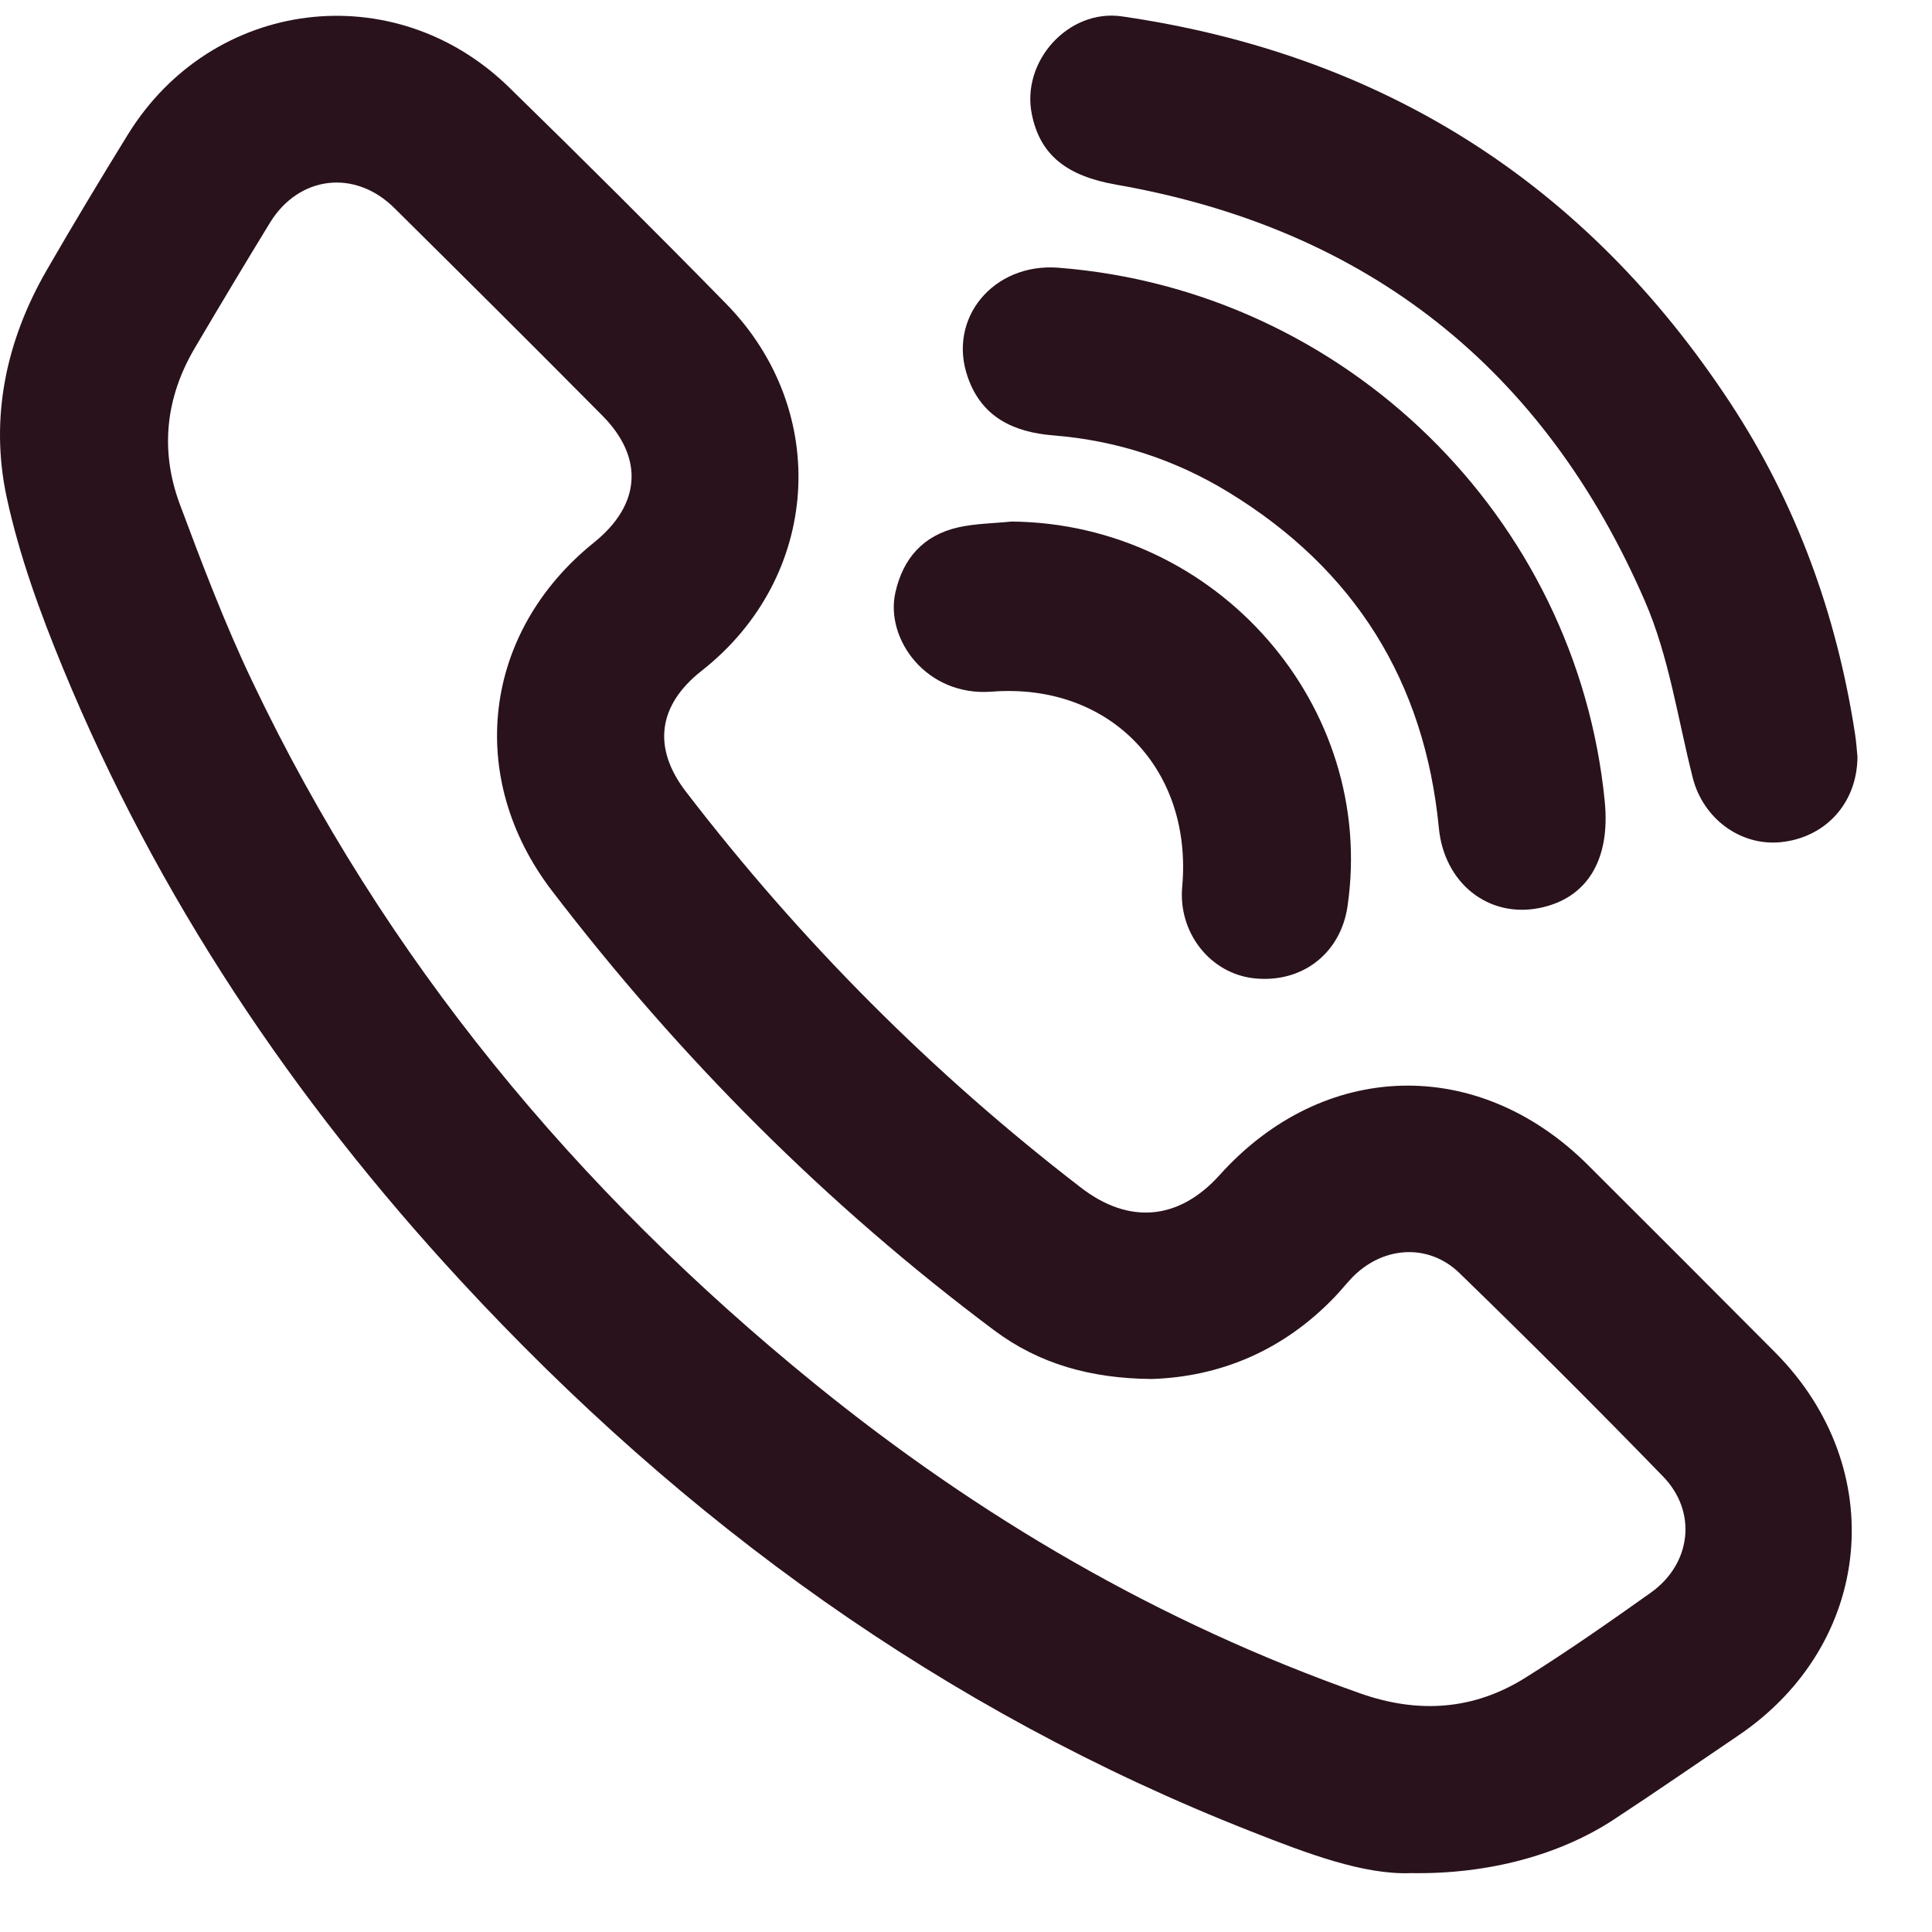
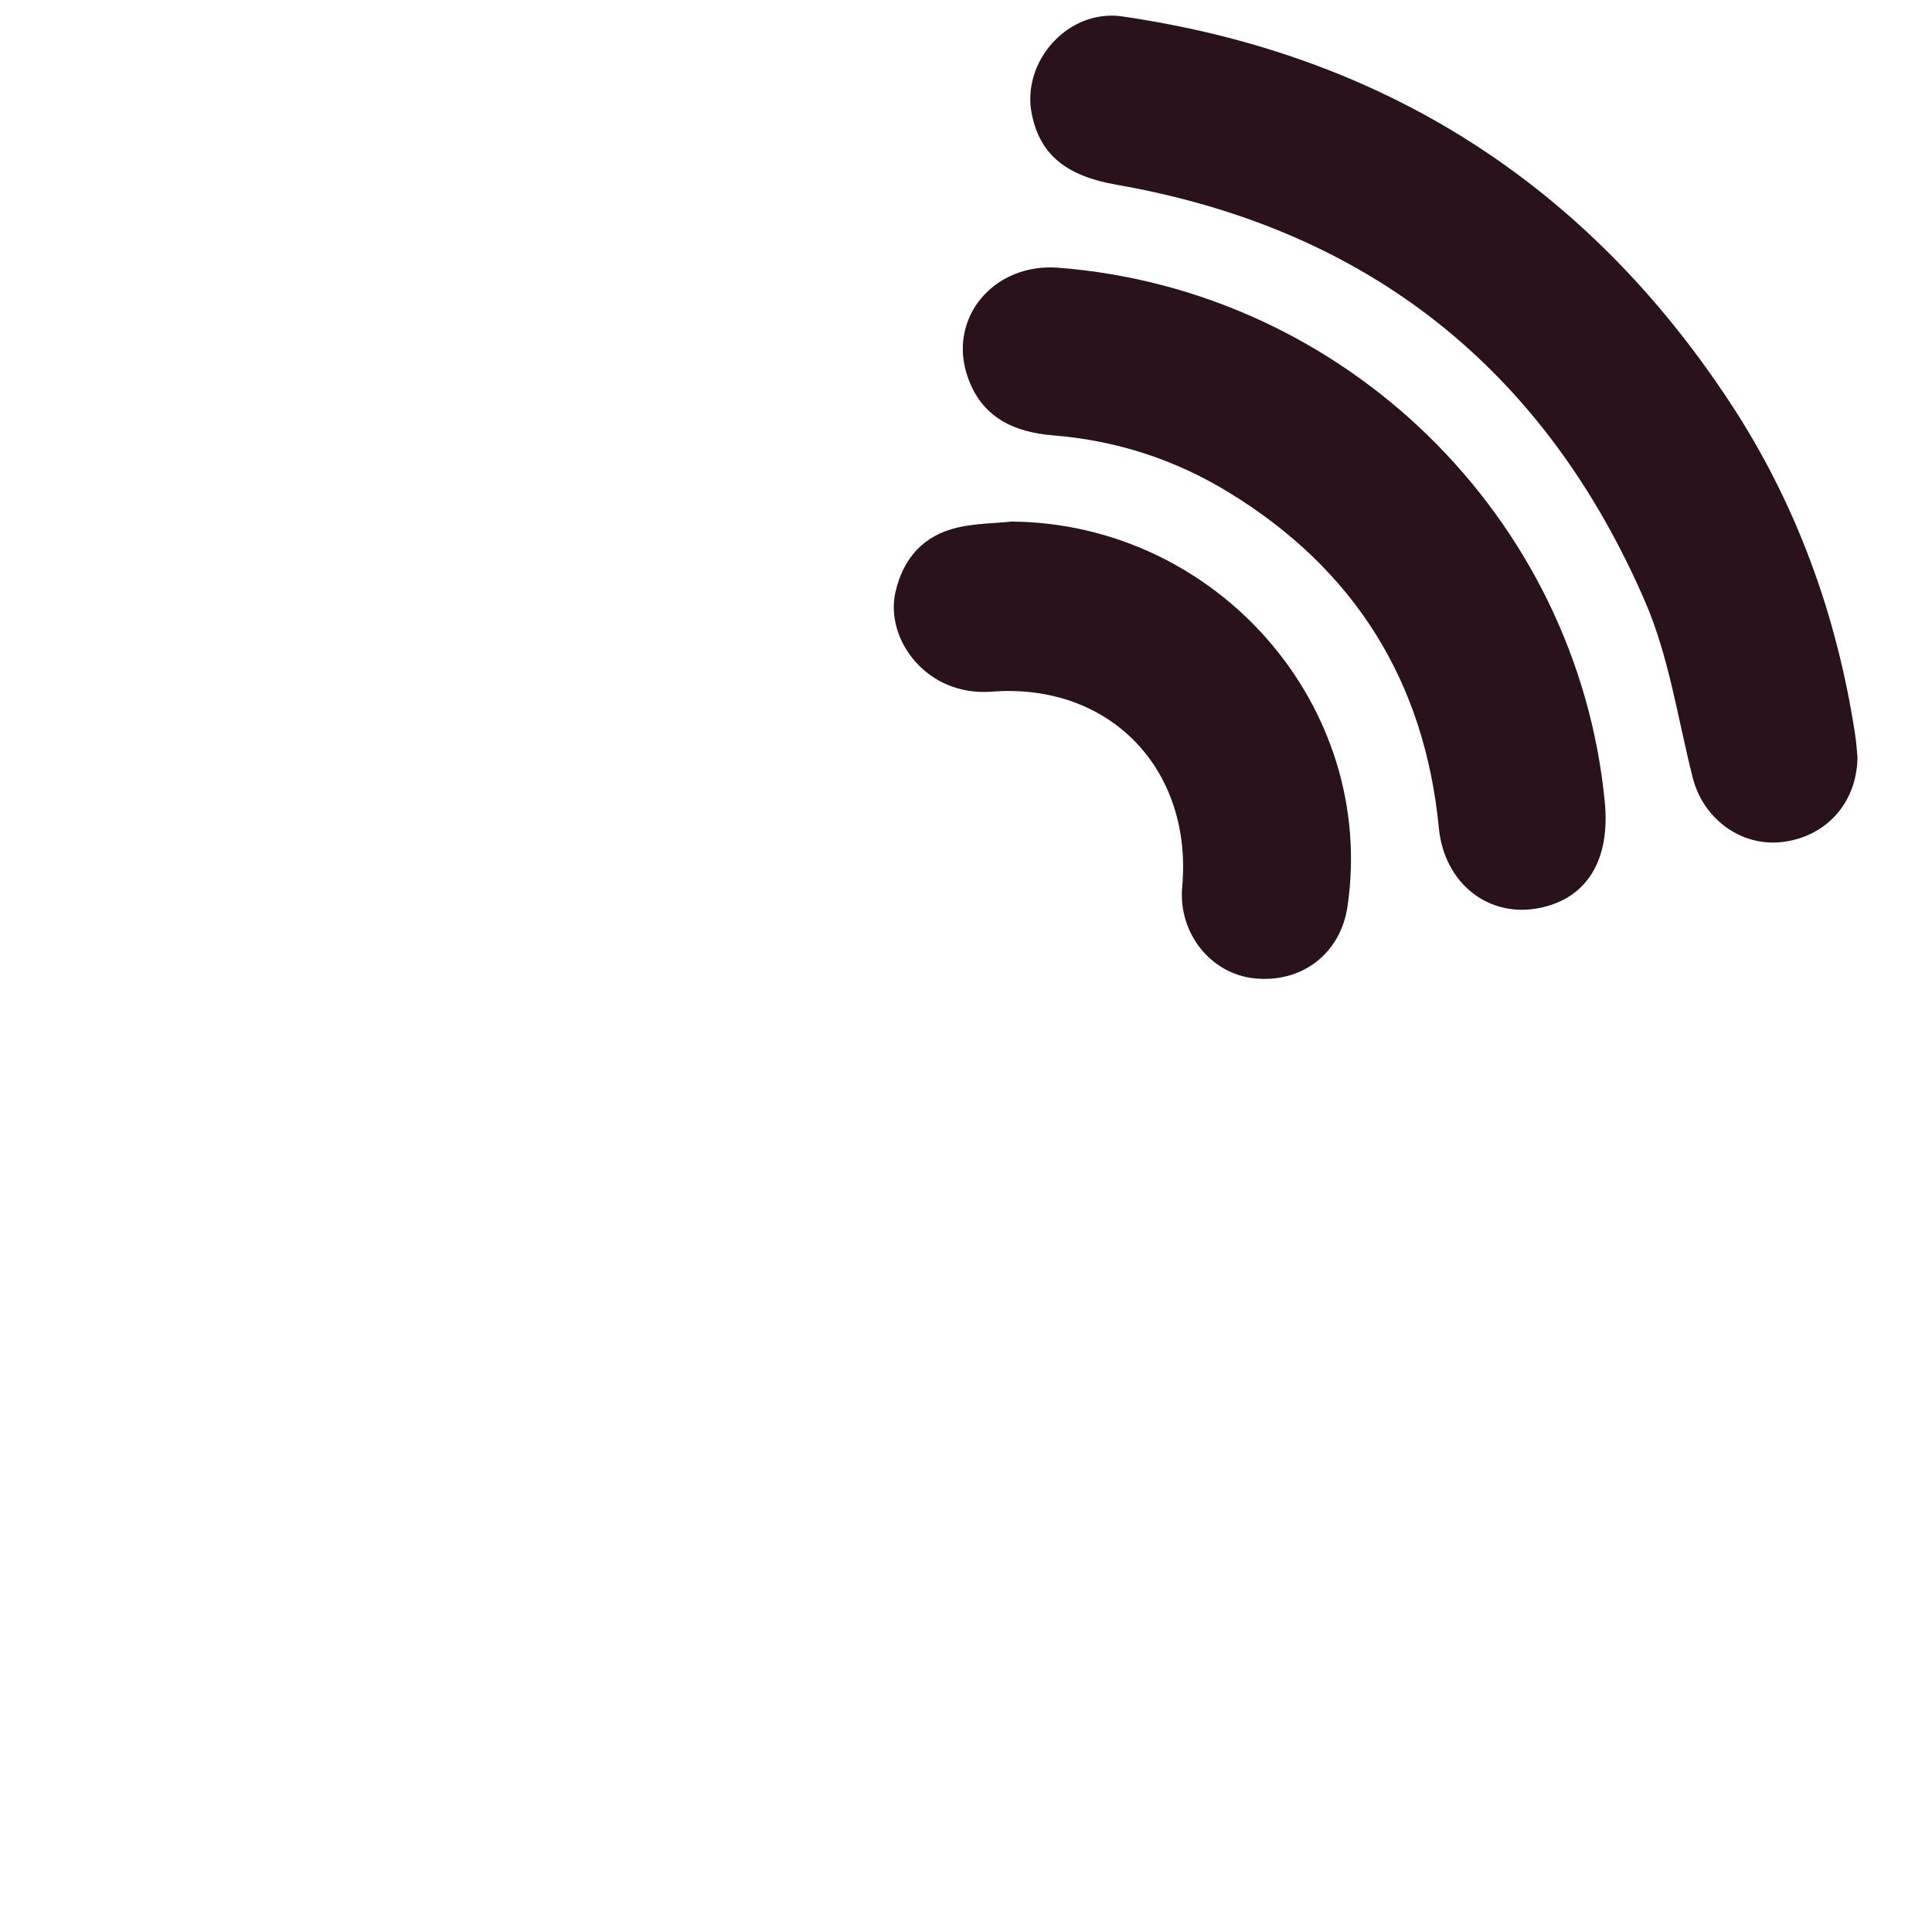
<svg xmlns="http://www.w3.org/2000/svg" width="21" height="21" viewBox="0 0 21 21" fill="none">
-   <path d="M15.34 20.36C14.822 20.381 14.206 20.146 13.594 19.905C10.256 18.592 7.428 16.542 5.005 13.919C3.185 11.95 1.71 9.751 0.686 7.267C0.437 6.663 0.209 6.039 0.072 5.402C-0.112 4.54 0.065 3.704 0.508 2.936C0.795 2.439 1.091 1.947 1.392 1.459C2.309 -0.022 4.284 -0.269 5.532 0.948C6.327 1.724 7.115 2.508 7.893 3.302C9.04 4.474 8.915 6.279 7.628 7.29C7.15 7.665 7.089 8.129 7.457 8.607C8.702 10.228 10.132 11.665 11.752 12.911C12.275 13.313 12.816 13.263 13.258 12.771C14.385 11.519 16.065 11.473 17.259 12.662C17.939 13.34 18.618 14.019 19.294 14.699C20.55 15.962 20.364 17.872 18.892 18.866C18.441 19.171 17.994 19.481 17.539 19.779C16.96 20.159 16.183 20.374 15.34 20.36ZM12.52 14.989C11.858 14.984 11.297 14.826 10.809 14.462C8.981 13.095 7.386 11.494 6 9.683C5.057 8.451 5.246 6.872 6.456 5.897C6.965 5.488 7.003 4.978 6.548 4.518C5.797 3.761 5.042 3.009 4.285 2.26C3.857 1.836 3.248 1.91 2.935 2.42C2.659 2.871 2.388 3.324 2.119 3.78C1.8 4.319 1.737 4.895 1.954 5.479C2.196 6.128 2.443 6.779 2.741 7.404C4.178 10.425 6.264 12.934 8.85 15.036C10.64 16.491 12.608 17.639 14.79 18.408C15.414 18.627 16.014 18.589 16.574 18.24C17.041 17.948 17.494 17.631 17.943 17.312C18.383 16.999 18.452 16.436 18.077 16.049C17.351 15.301 16.612 14.564 15.864 13.838C15.521 13.505 15.017 13.547 14.687 13.897C14.625 13.963 14.569 14.034 14.506 14.099C13.95 14.679 13.264 14.965 12.52 14.989Z" fill="#29121C" />
  <path d="M20.19 8.229C20.185 8.736 19.837 9.105 19.357 9.154C18.916 9.198 18.513 8.897 18.4 8.456C18.237 7.814 18.142 7.141 17.882 6.54C16.787 4.01 14.867 2.485 12.136 2.008C11.593 1.913 11.306 1.685 11.216 1.244C11.097 0.669 11.612 0.094 12.195 0.178C15.026 0.589 17.236 1.989 18.807 4.379C19.526 5.473 19.964 6.681 20.163 7.974C20.178 8.071 20.184 8.169 20.19 8.229Z" fill="#29121C" />
  <path d="M11.504 2.91C14.619 3.153 17.139 5.615 17.443 8.712C17.506 9.349 17.249 9.767 16.731 9.87C16.175 9.98 15.698 9.597 15.64 9.002C15.486 7.406 14.722 6.185 13.353 5.35C12.772 4.995 12.135 4.788 11.454 4.733C11.021 4.699 10.674 4.538 10.521 4.105C10.292 3.463 10.798 2.855 11.504 2.91Z" fill="#29121C" />
  <path d="M10.995 5.669C13.227 5.689 14.965 7.673 14.647 9.851C14.572 10.365 14.151 10.689 13.633 10.634C13.155 10.583 12.805 10.138 12.85 9.639C12.965 8.364 12.066 7.419 10.78 7.518C10.069 7.573 9.62 6.946 9.732 6.442C9.815 6.068 10.037 5.819 10.412 5.733C10.601 5.69 10.8 5.689 10.995 5.669Z" fill="#29121C" />
</svg>